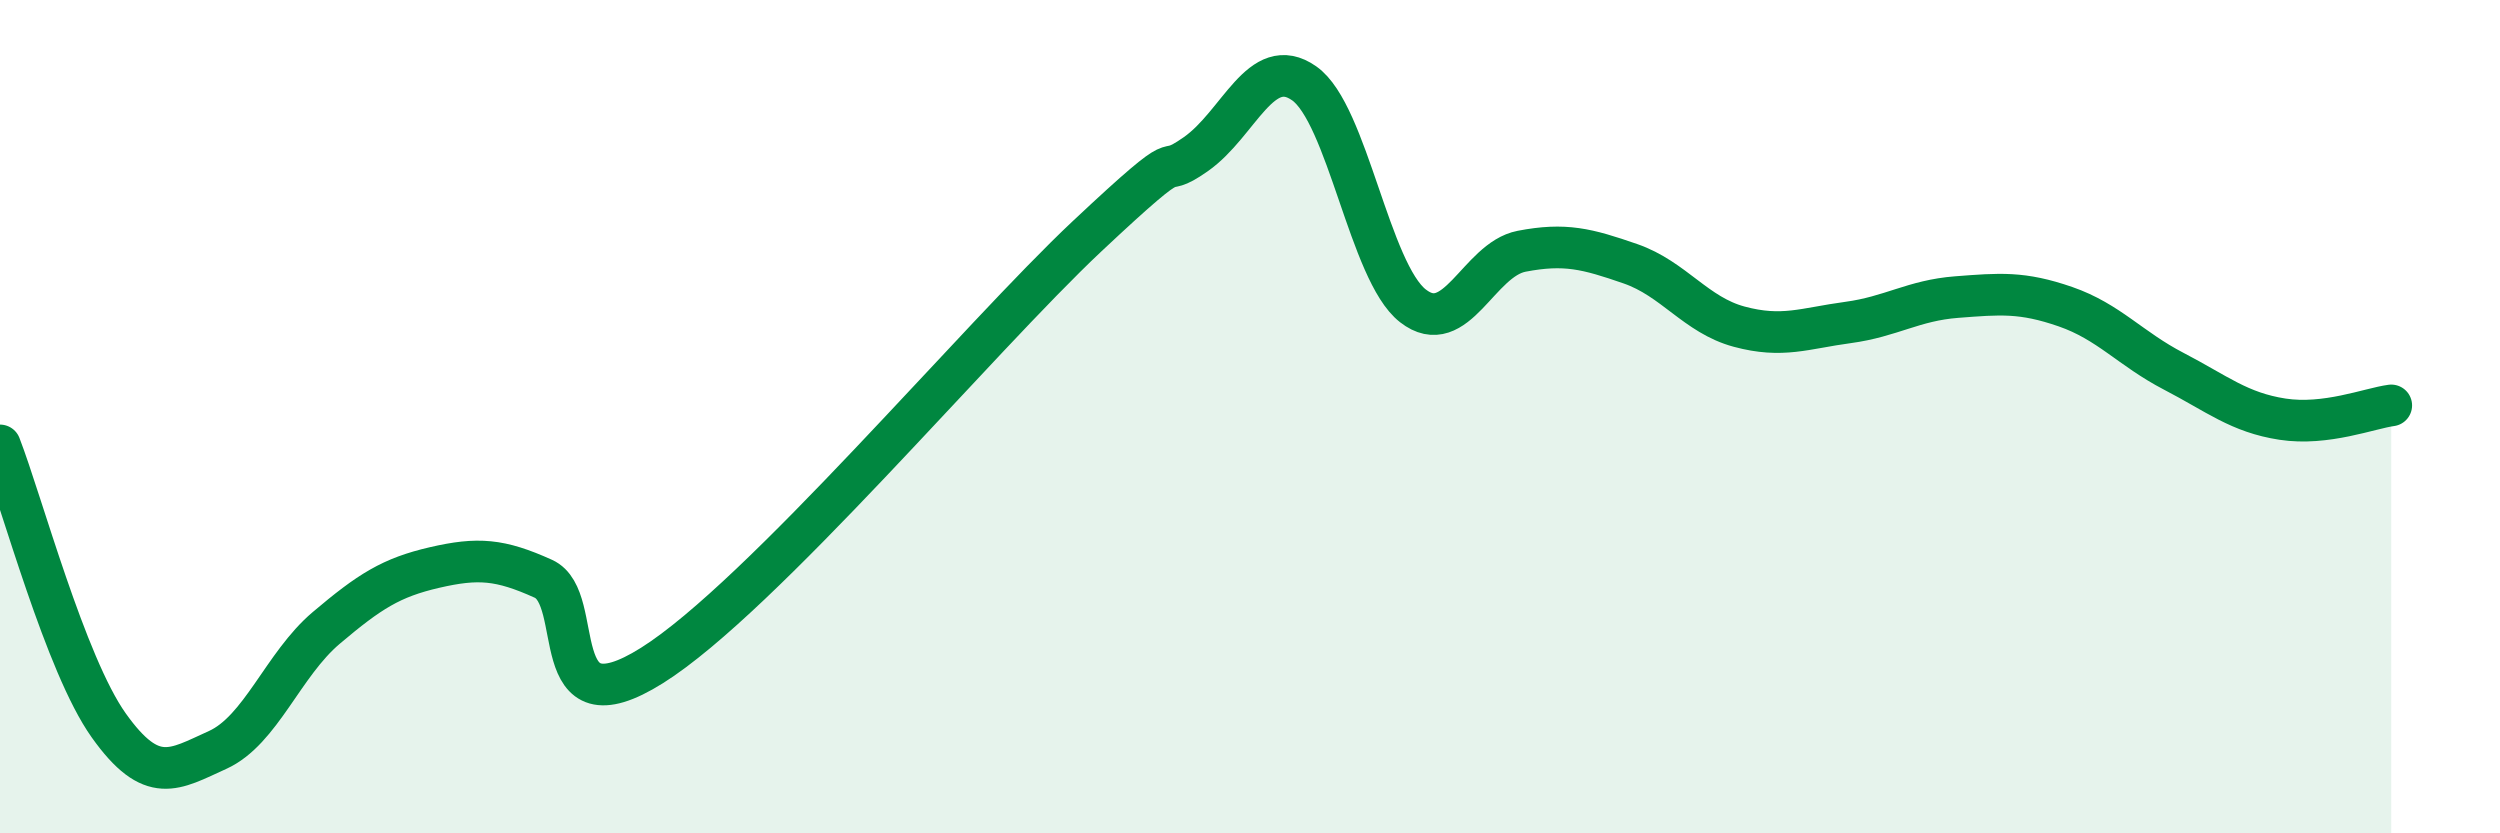
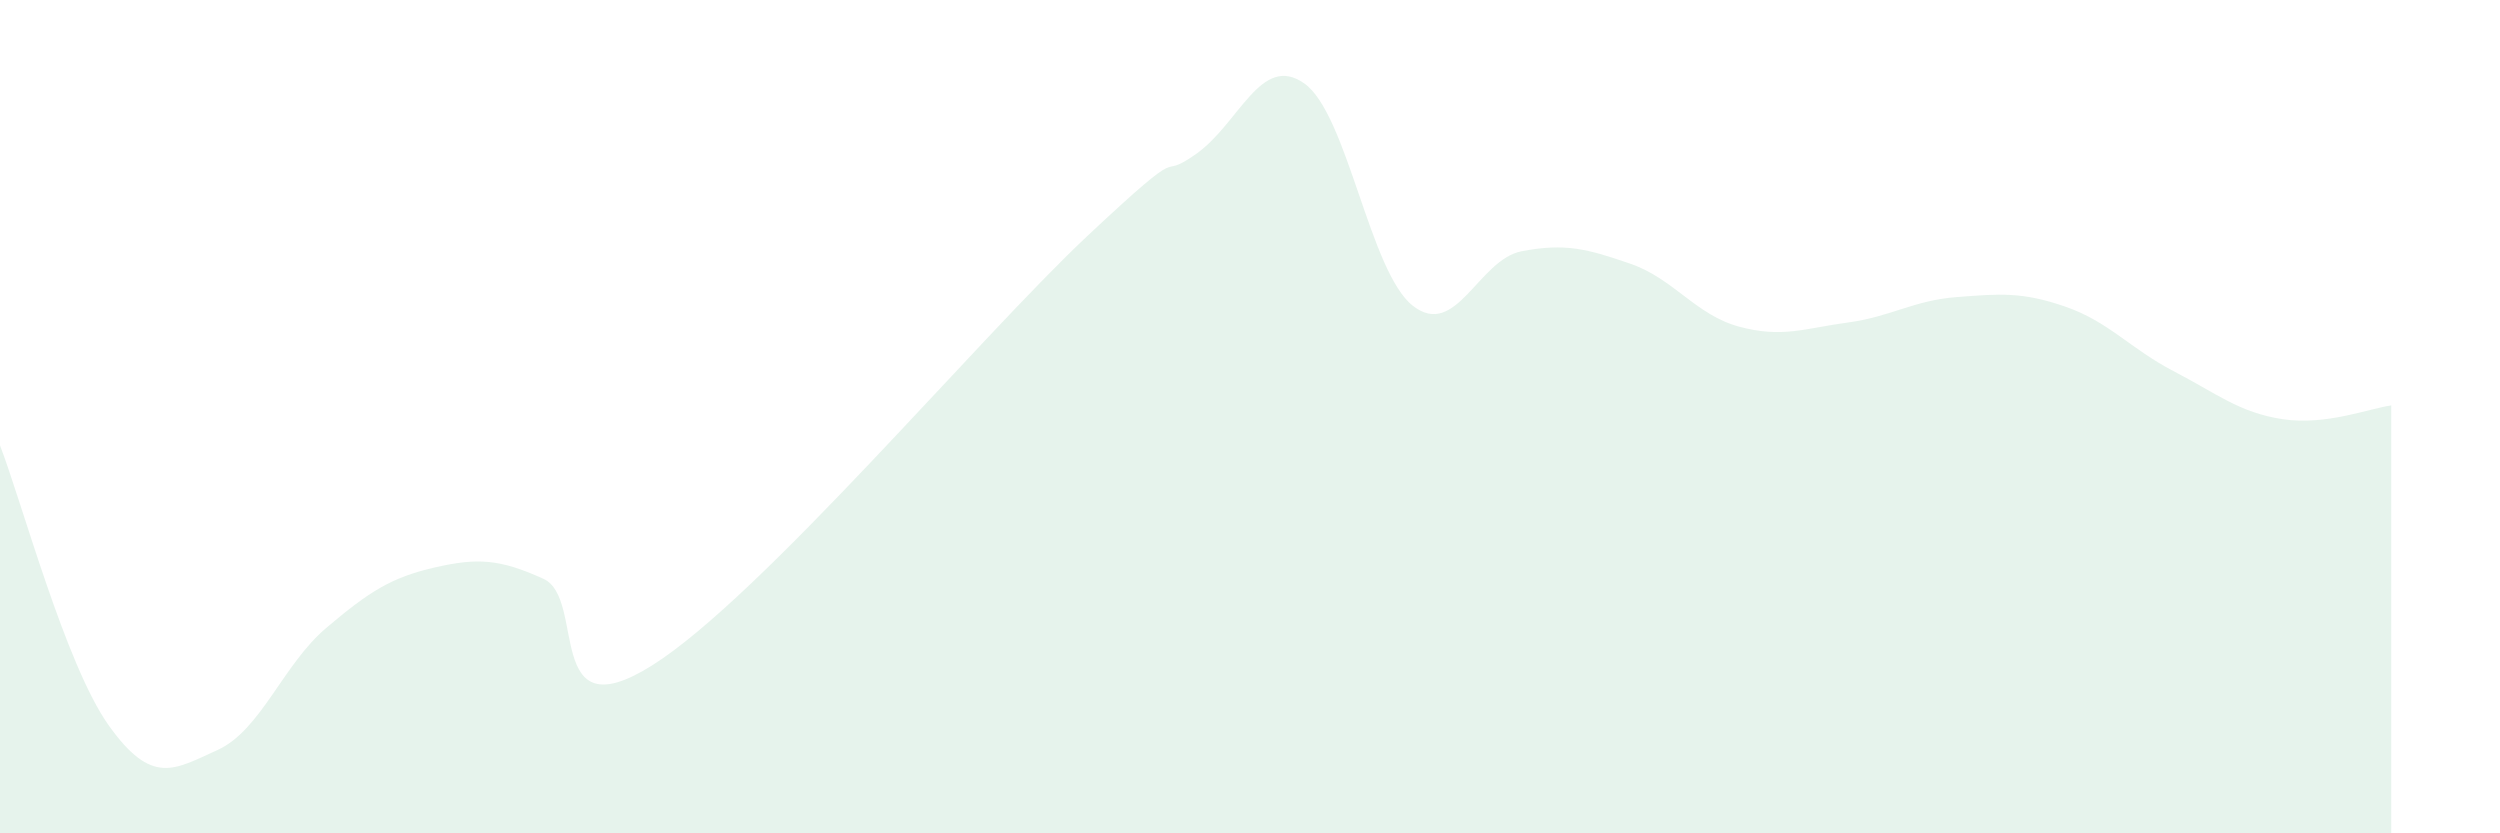
<svg xmlns="http://www.w3.org/2000/svg" width="60" height="20" viewBox="0 0 60 20">
  <path d="M 0,10.69 C 0.52,12.03 1.57,15.95 2.61,17.41 C 3.65,18.87 4.18,18.47 5.22,18 C 6.26,17.53 6.79,15.95 7.83,15.07 C 8.87,14.19 9.39,13.86 10.43,13.62 C 11.47,13.38 12,13.42 13.04,13.89 C 14.08,14.36 13.04,17.61 15.65,15.97 C 18.26,14.33 23.48,8.12 26.09,5.67 C 28.7,3.22 27.66,4.43 28.7,3.7 C 29.74,2.97 30.26,1.27 31.3,2 C 32.34,2.73 32.87,6.53 33.91,7.34 C 34.95,8.15 35.48,6.23 36.52,6.03 C 37.56,5.83 38.09,5.97 39.13,6.33 C 40.17,6.69 40.7,7.56 41.74,7.84 C 42.78,8.12 43.31,7.88 44.35,7.74 C 45.39,7.6 45.92,7.21 46.96,7.13 C 48,7.05 48.53,7 49.57,7.36 C 50.61,7.72 51.13,8.37 52.17,8.91 C 53.21,9.45 53.74,9.9 54.78,10.06 C 55.82,10.22 56.87,9.8 57.39,9.73L57.39 20L0 20Z" fill="#008740" opacity="0.1" stroke-linecap="round" stroke-linejoin="round" />
-   <path d="M 0,10.69 C 0.52,12.03 1.57,15.95 2.61,17.41 C 3.65,18.87 4.18,18.47 5.22,18 C 6.26,17.53 6.79,15.95 7.83,15.07 C 8.87,14.19 9.39,13.86 10.43,13.62 C 11.47,13.38 12,13.42 13.04,13.89 C 14.08,14.36 13.04,17.61 15.65,15.97 C 18.26,14.33 23.48,8.12 26.09,5.67 C 28.7,3.22 27.66,4.43 28.7,3.7 C 29.74,2.97 30.26,1.27 31.3,2 C 32.34,2.73 32.87,6.53 33.91,7.34 C 34.95,8.15 35.48,6.23 36.52,6.03 C 37.56,5.83 38.09,5.97 39.13,6.33 C 40.17,6.69 40.7,7.56 41.74,7.84 C 42.78,8.12 43.31,7.88 44.35,7.74 C 45.39,7.6 45.92,7.21 46.96,7.13 C 48,7.05 48.53,7 49.57,7.36 C 50.61,7.72 51.13,8.37 52.17,8.91 C 53.21,9.45 53.74,9.9 54.78,10.06 C 55.82,10.22 56.87,9.8 57.39,9.73" stroke="#008740" stroke-width="1" fill="none" stroke-linecap="round" stroke-linejoin="round" />
</svg>